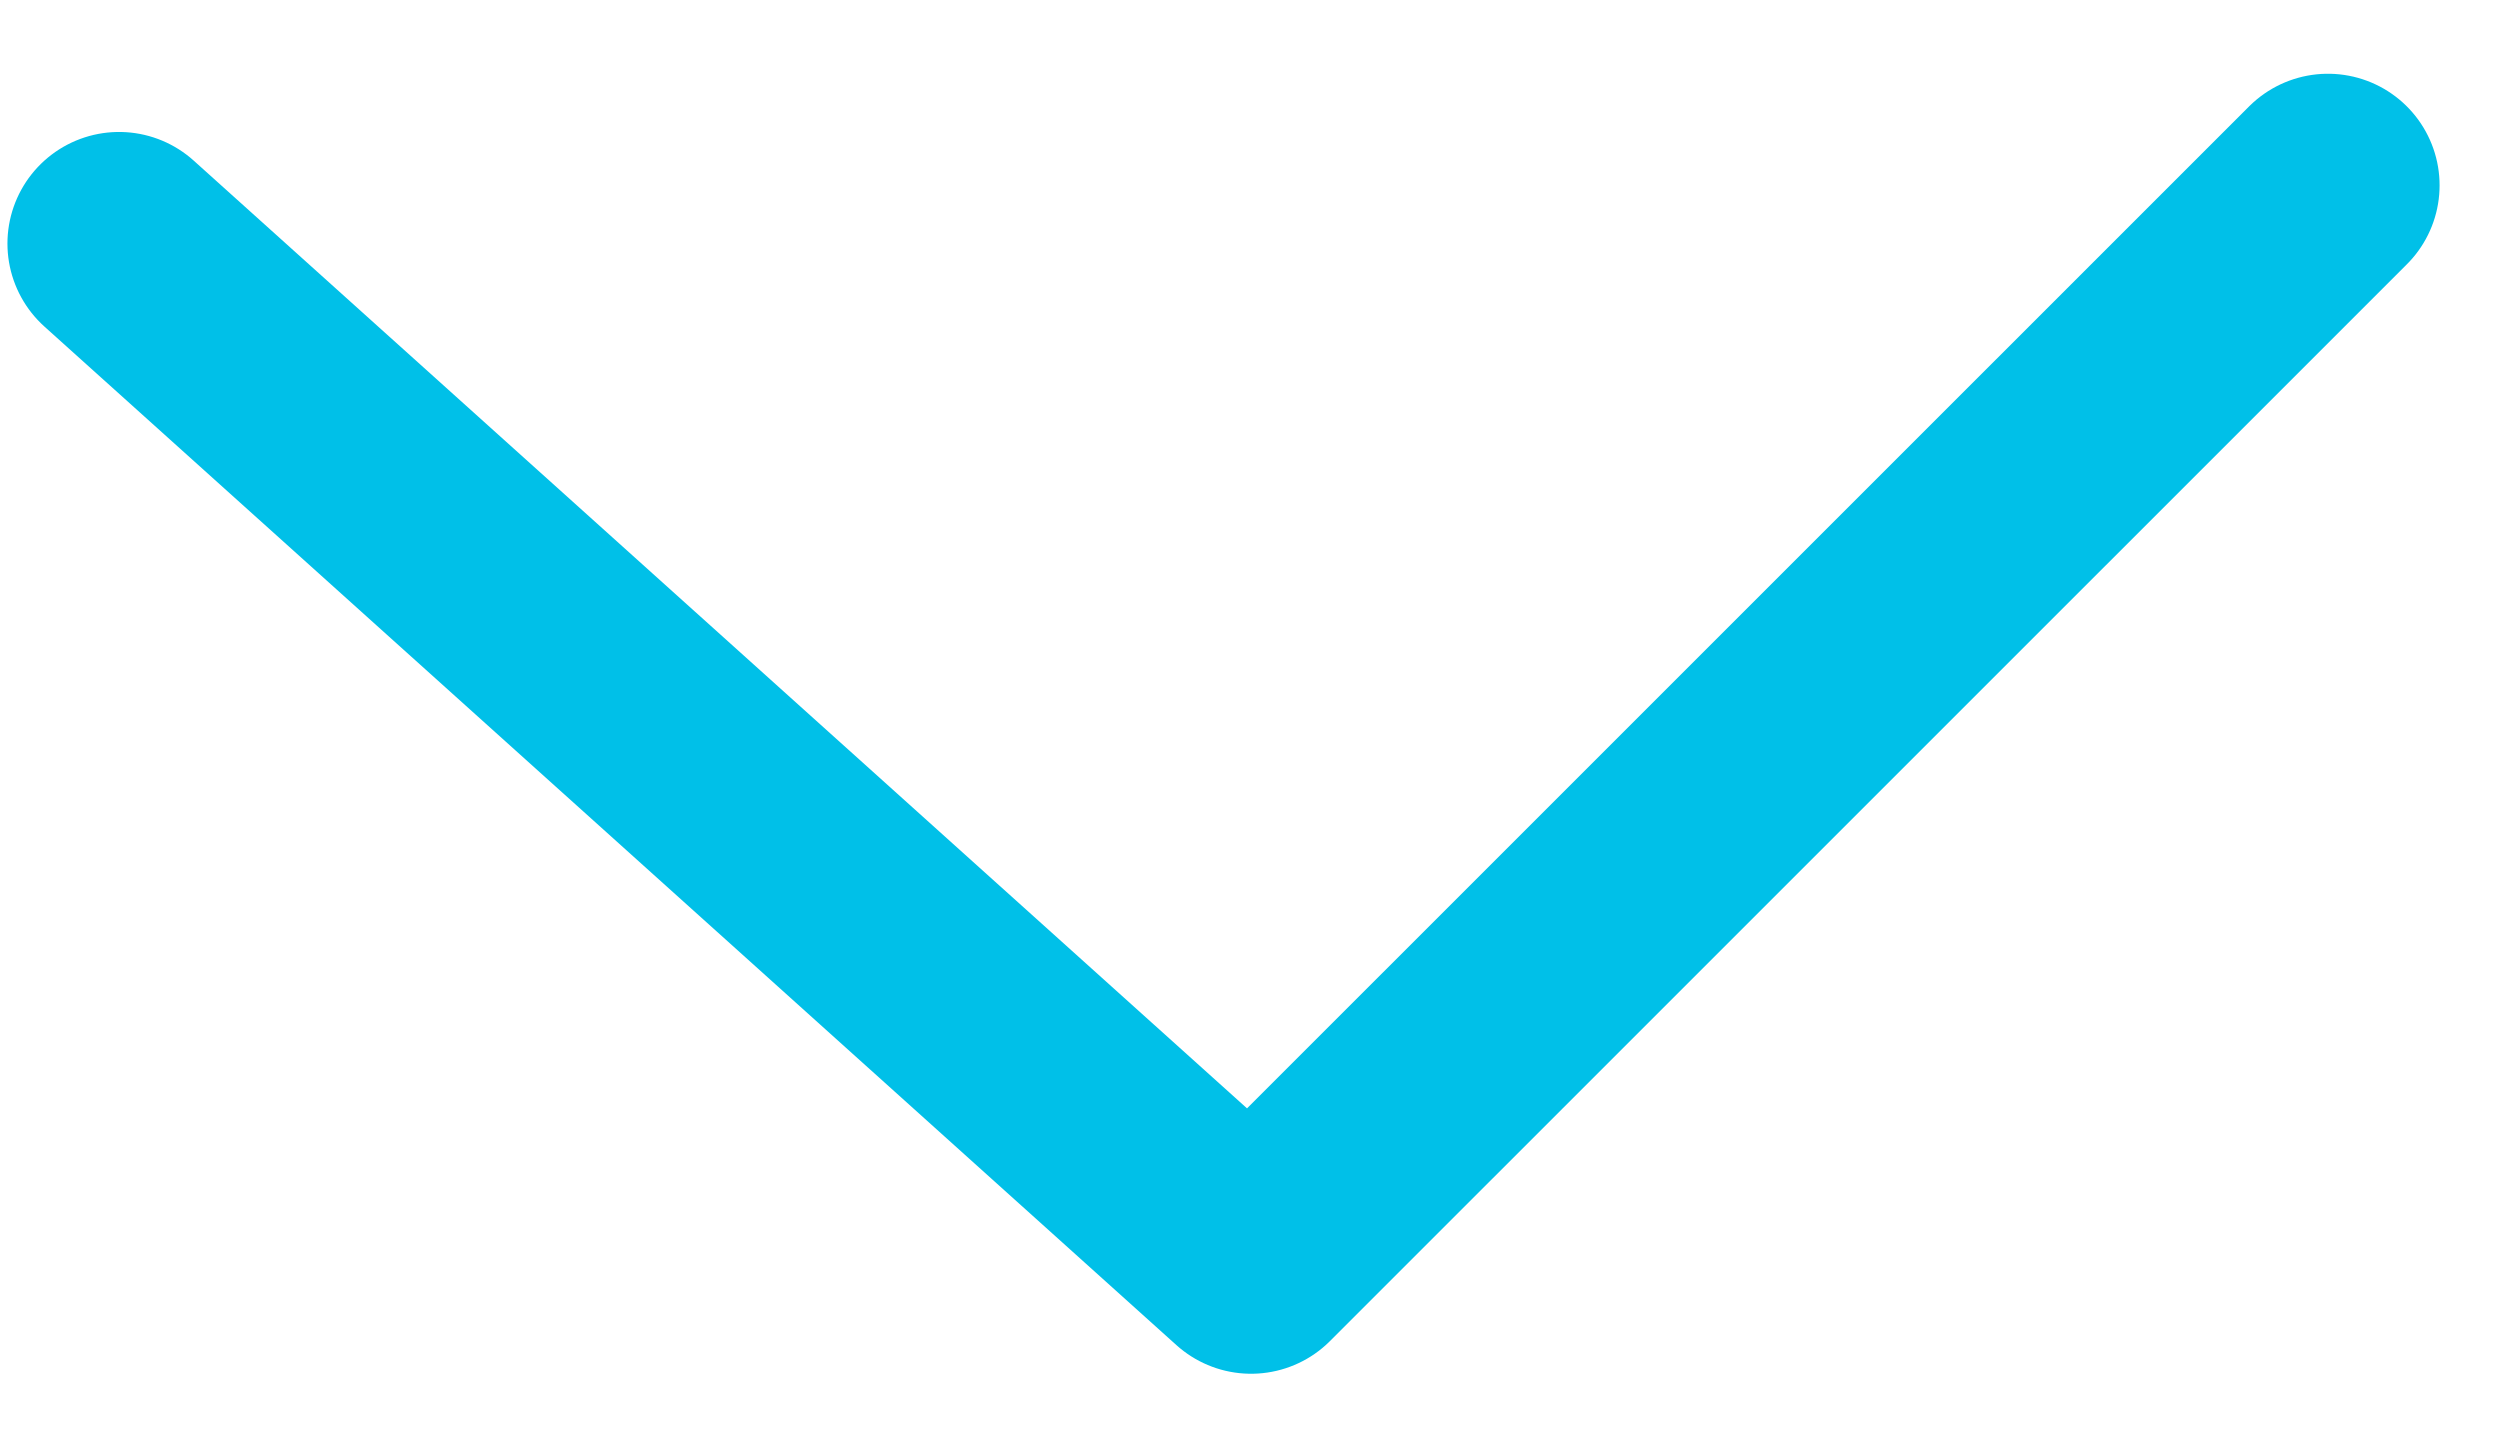
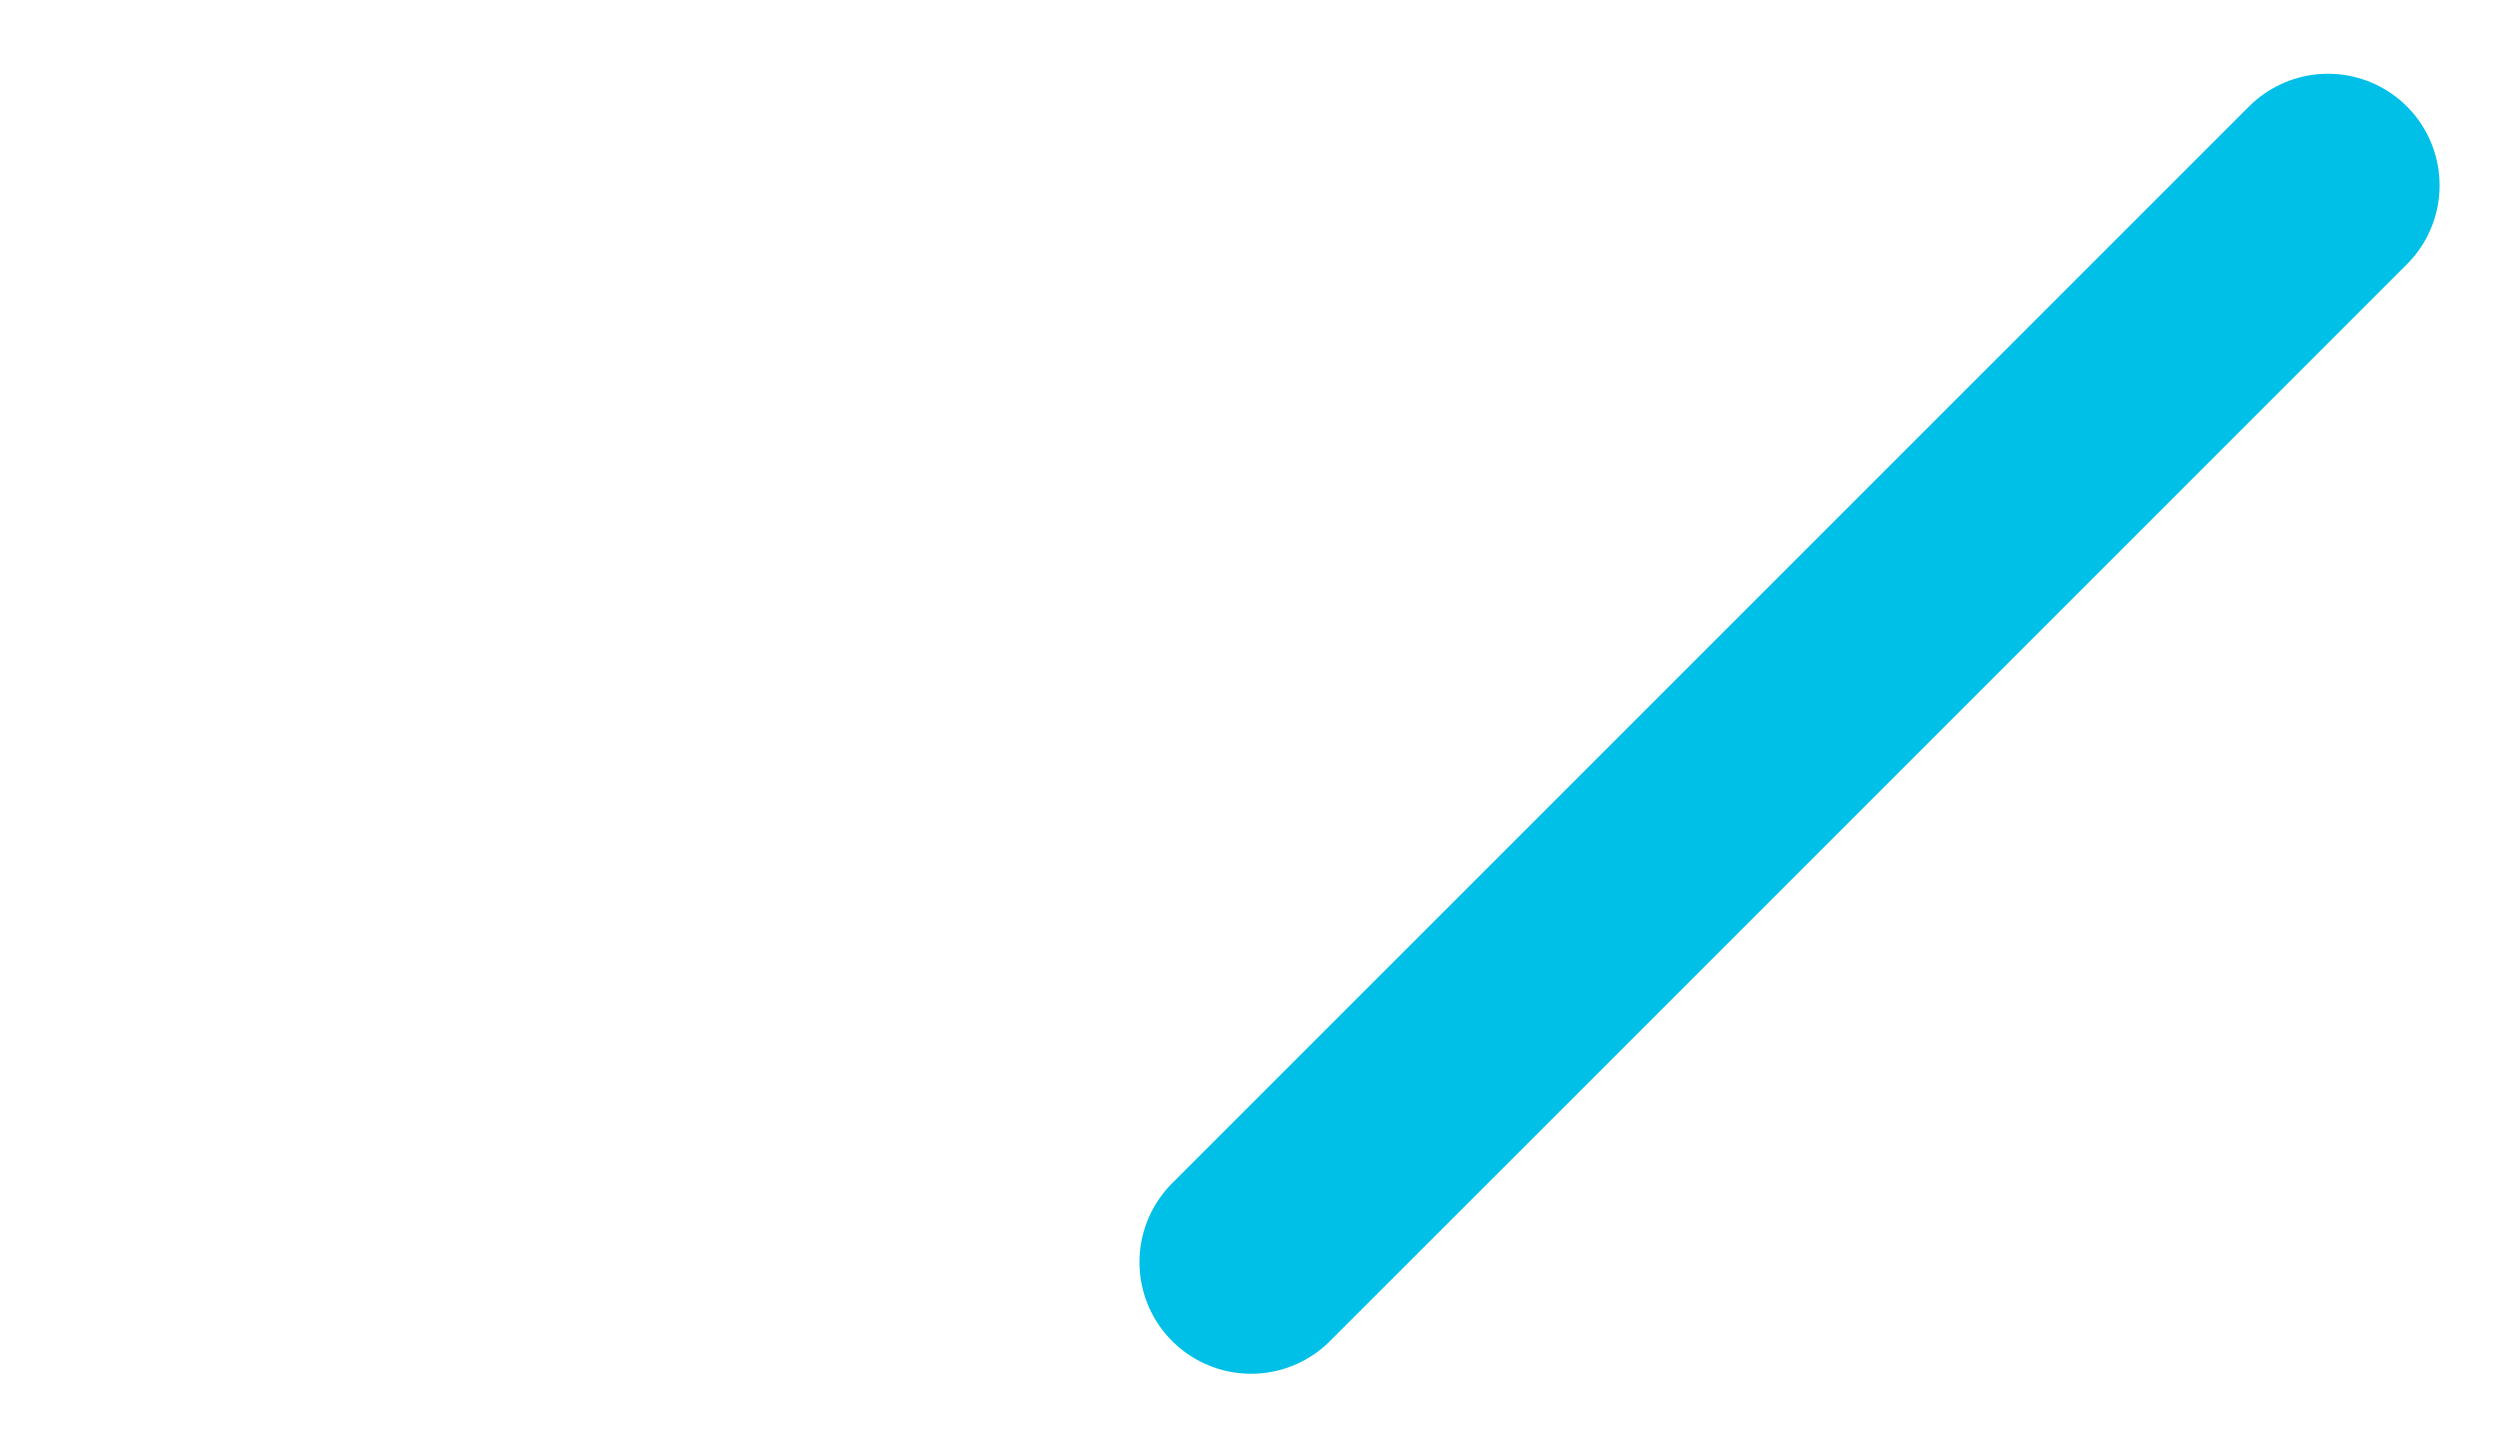
<svg xmlns="http://www.w3.org/2000/svg" width="21" height="12" viewBox="0 0 21 12" fill="none">
-   <path d="M19.555 1.557L10.509 10.602L1 2.046" stroke="#00C0E8" stroke-width="1.875" stroke-linecap="round" stroke-linejoin="round" />
+   <path d="M19.555 1.557L10.509 10.602" stroke="#00C0E8" stroke-width="1.875" stroke-linecap="round" stroke-linejoin="round" />
</svg>